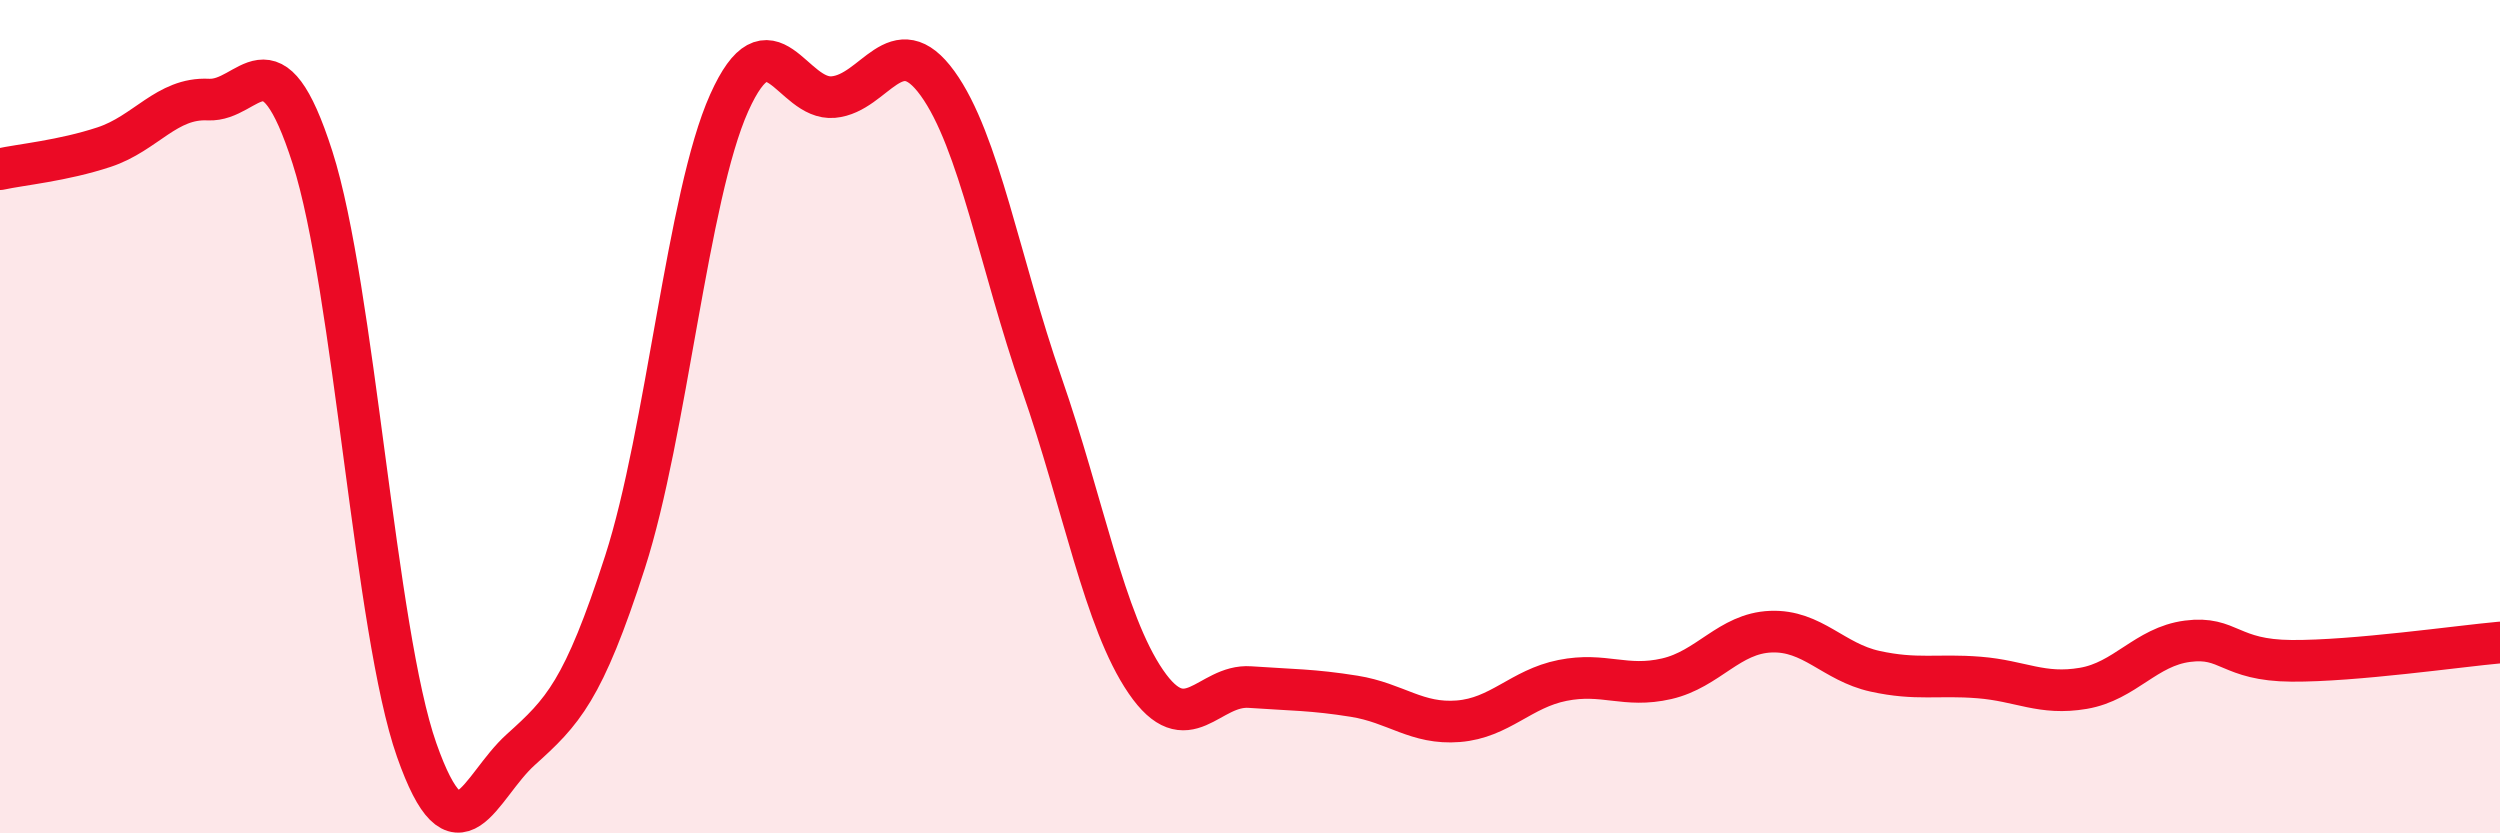
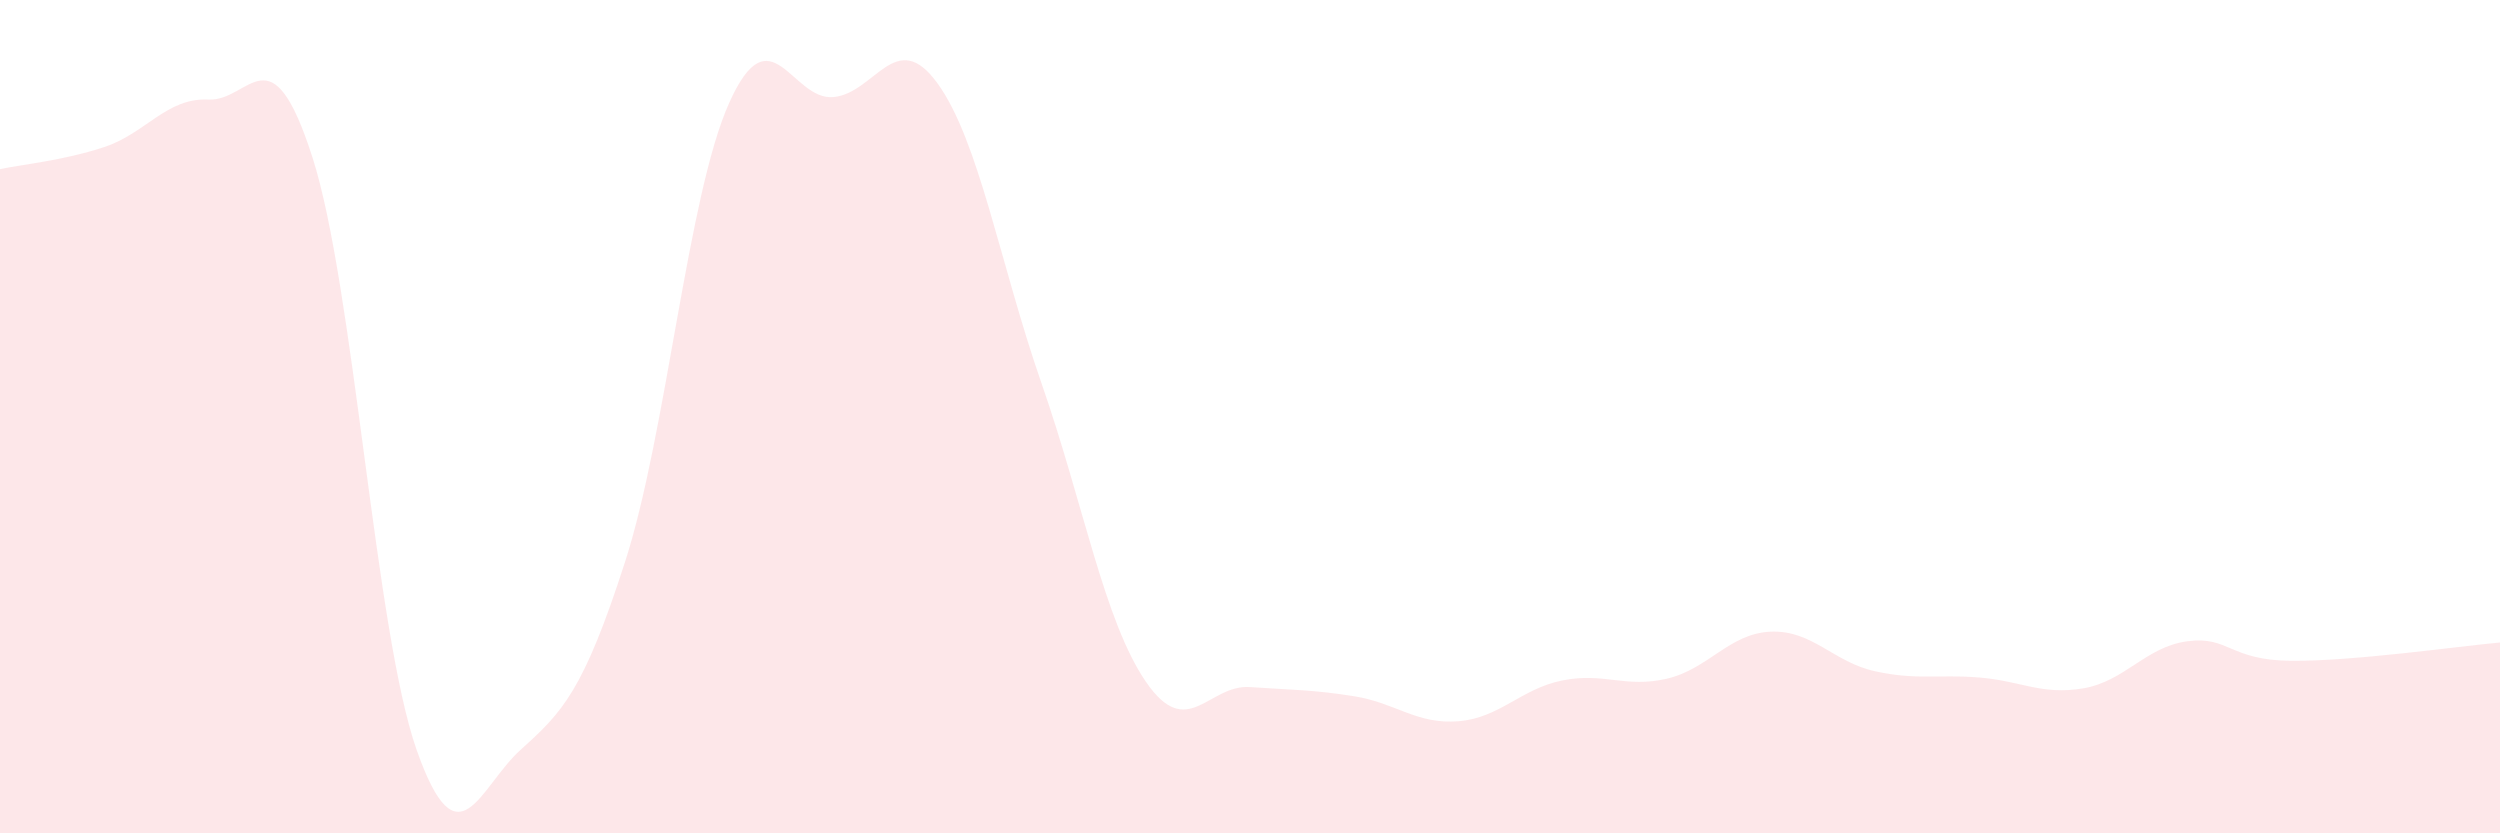
<svg xmlns="http://www.w3.org/2000/svg" width="60" height="20" viewBox="0 0 60 20">
  <path d="M 0,4.06 C 0.5,3.95 1.5,3.86 2.5,3.53 C 3.5,3.2 4,2.34 5,2.39 C 6,2.44 6.5,0.66 7.5,3.78 C 8.5,6.9 9,15.16 10,18 C 11,20.84 11.5,18.89 12.5,17.99 C 13.5,17.09 14,16.59 15,13.49 C 16,10.39 16.5,4.7 17.5,2.47 C 18.5,0.24 19,2.42 20,2.33 C 21,2.24 21.5,0.62 22.5,2 C 23.5,3.38 24,6.34 25,9.21 C 26,12.08 26.5,14.9 27.5,16.36 C 28.5,17.82 29,16.42 30,16.49 C 31,16.56 31.5,16.55 32.5,16.71 C 33.5,16.87 34,17.39 35,17.31 C 36,17.23 36.5,16.53 37.5,16.33 C 38.5,16.13 39,16.52 40,16.29 C 41,16.06 41.5,15.2 42.5,15.16 C 43.5,15.12 44,15.89 45,16.11 C 46,16.33 46.5,16.18 47.5,16.26 C 48.5,16.34 49,16.69 50,16.52 C 51,16.35 51.5,15.52 52.5,15.39 C 53.5,15.26 53.5,15.85 55,15.86 C 56.5,15.87 59,15.51 60,15.42L60 20L0 20Z" fill="#EB0A25" opacity="0.1" stroke-linecap="round" stroke-linejoin="round" />
-   <path d="M 0,4.06 C 0.5,3.95 1.5,3.86 2.5,3.53 C 3.5,3.2 4,2.34 5,2.39 C 6,2.44 6.5,0.66 7.5,3.78 C 8.5,6.9 9,15.16 10,18 C 11,20.84 11.5,18.89 12.5,17.99 C 13.5,17.09 14,16.59 15,13.49 C 16,10.39 16.5,4.7 17.5,2.47 C 18.5,0.24 19,2.42 20,2.33 C 21,2.24 21.5,0.62 22.5,2 C 23.5,3.38 24,6.34 25,9.21 C 26,12.08 26.5,14.9 27.5,16.36 C 28.5,17.82 29,16.42 30,16.49 C 31,16.56 31.5,16.55 32.5,16.71 C 33.5,16.87 34,17.39 35,17.31 C 36,17.23 36.5,16.53 37.5,16.33 C 38.5,16.13 39,16.52 40,16.29 C 41,16.06 41.5,15.2 42.5,15.16 C 43.5,15.12 44,15.89 45,16.11 C 46,16.33 46.5,16.18 47.5,16.26 C 48.5,16.34 49,16.69 50,16.52 C 51,16.35 51.5,15.52 52.5,15.39 C 53.5,15.26 53.5,15.85 55,15.86 C 56.5,15.87 59,15.51 60,15.42" stroke="#EB0A25" stroke-width="1" fill="none" stroke-linecap="round" stroke-linejoin="round" />
</svg>